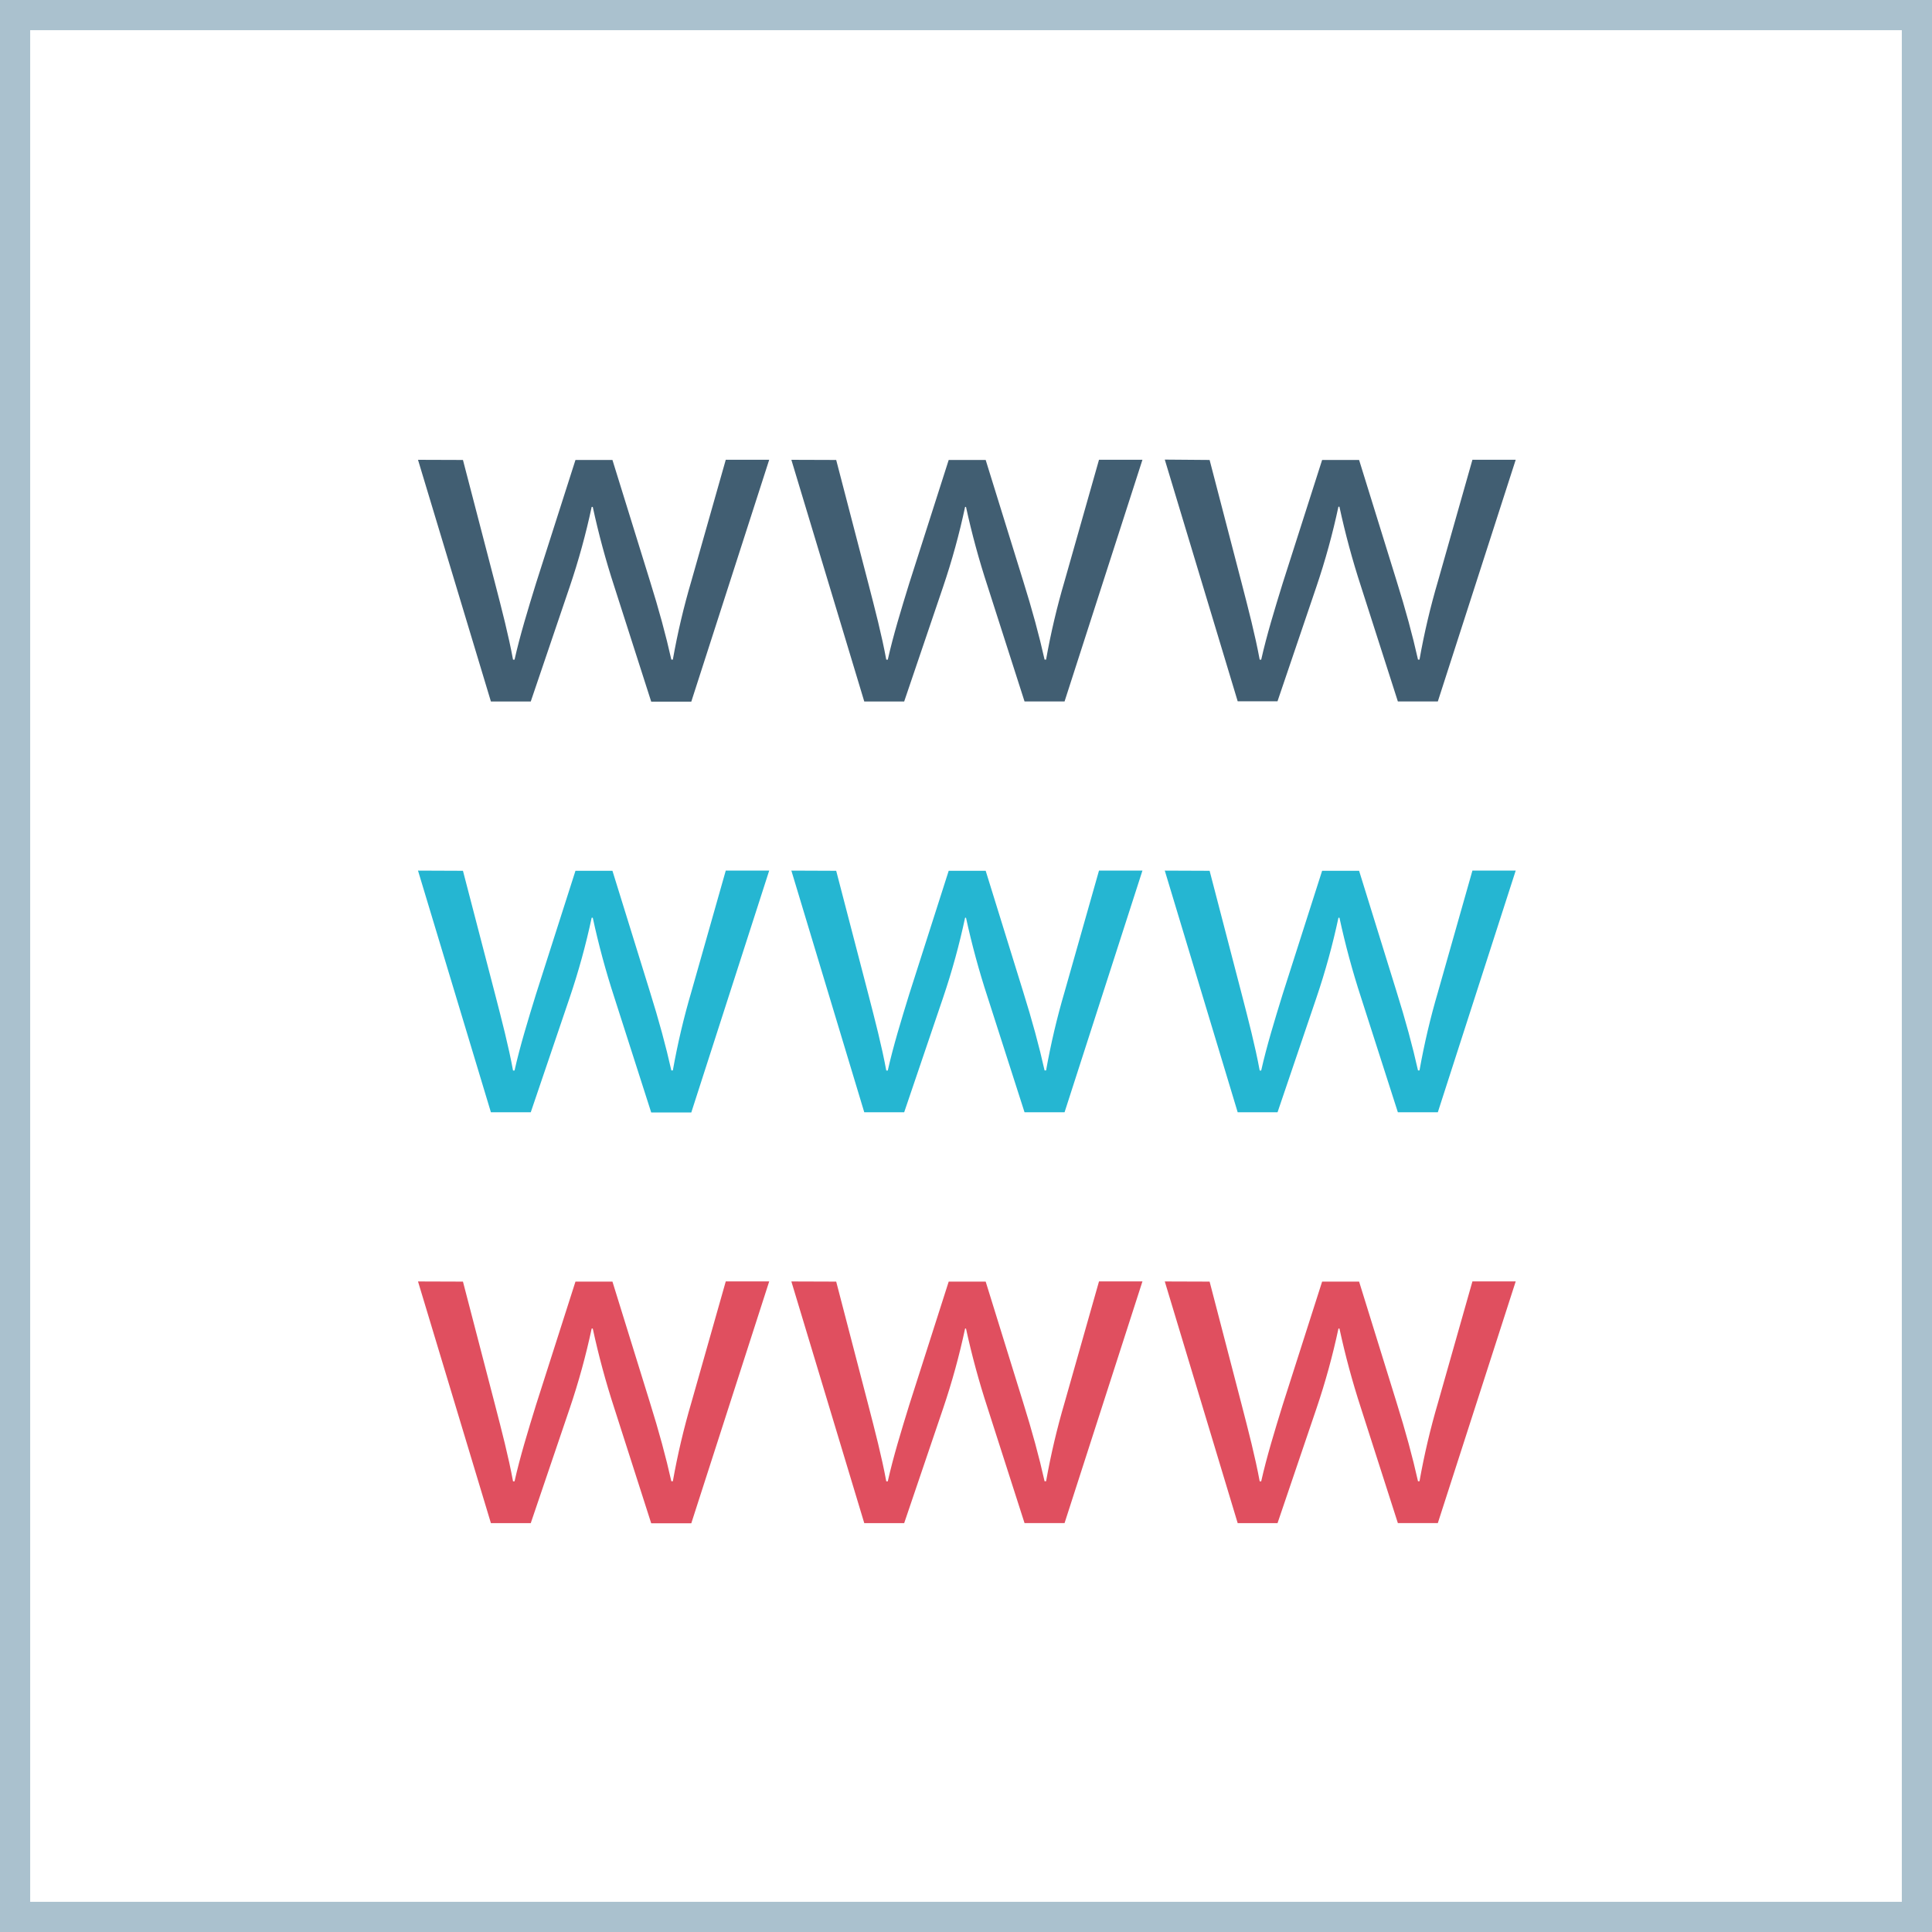
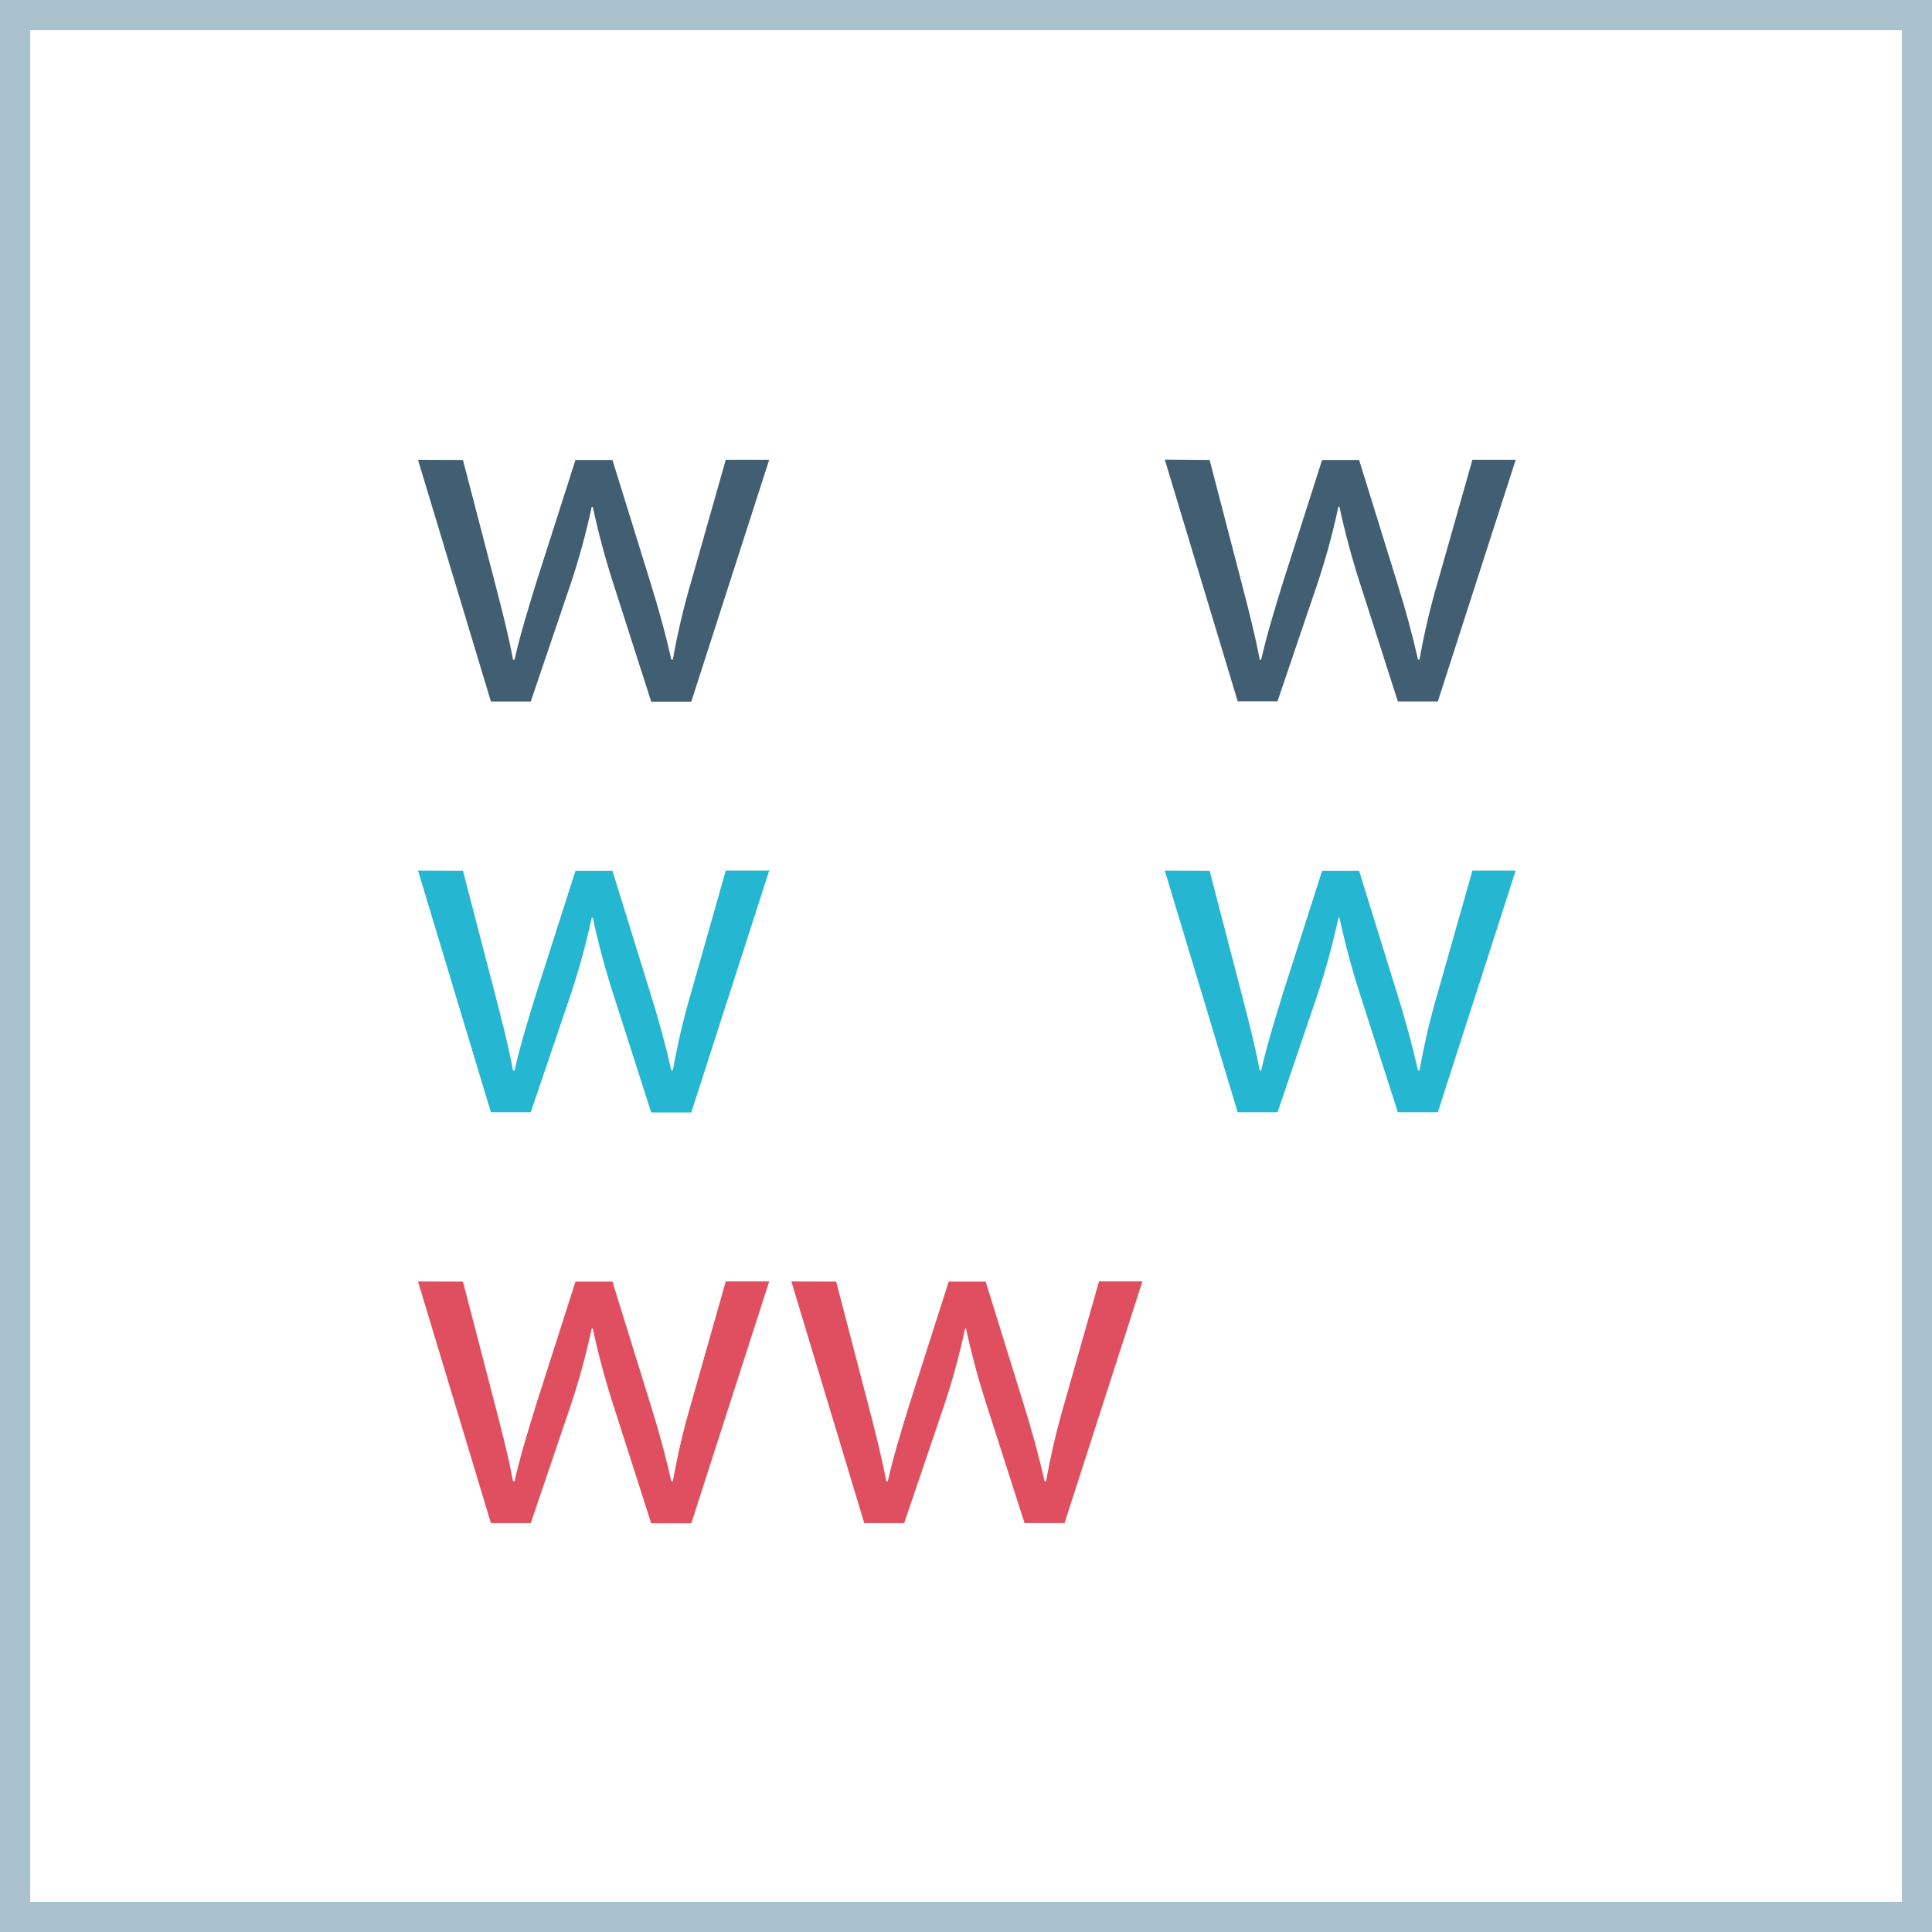
<svg xmlns="http://www.w3.org/2000/svg" version="1.1" id="Layer_1" x="0px" y="0px" viewBox="0 0 512 512" style="enable-background:new 0 0 512 512;" xml:space="preserve">
  <rect x="0" y="0" width="512" height="512" fill="#333333" stroke="none" />
  <rect x="4" y="4" style="fill:#FFFFFF;" width="504" height="504" />
  <path style="fill:#AAC1CE;" d="M504,8v496H8V8H504 M512,0H0v512h512V0z" />
  <g>
    <path style="fill:#415E72;" d="M122.688,121.896l8.472,32.552c1.848,7.144,3.576,13.76,4.8,20.376h0.4   c1.456-6.488,3.568-13.36,5.688-20.24l10.456-32.688h9.8l9.92,32c2.4,7.672,4.232,14.4,5.688,20.904h0.4   c1.24-7.016,2.88-13.96,4.896-20.8l9.128-32.16h11.512L183.2,185.944h-10.624l-9.8-30.568c-2.256-6.912-4.152-13.936-5.688-21.04   H156.8c-1.528,7.16-3.472,14.232-5.824,21.168l-10.32,30.4h-10.56l-19.32-64.048L122.688,121.896z" />
-     <path style="fill:#415E72;" d="M221.6,121.896l8.472,32.552c1.848,7.144,3.576,13.76,4.8,20.376h0.4   c1.456-6.488,3.568-13.36,5.688-20.24l10.456-32.688h9.8l9.92,32c2.4,7.672,4.232,14.4,5.688,20.904h0.4   c1.24-7.016,2.88-13.96,4.896-20.8l9.128-32.16h11.512l-20.64,64.048h-10.608l-9.8-30.568c-2.264-6.896-4.168-13.896-5.712-20.984   h-0.24c-1.528,7.16-3.472,14.232-5.824,21.168l-10.32,30.4H229.04l-19.32-64.048L221.6,121.896z" />
    <path style="fill:#415E72;" d="M320.56,121.896l8.472,32.552c1.848,7.144,3.576,13.76,4.8,20.376h0.4   c1.456-6.488,3.568-13.36,5.688-20.24l10.456-32.688h9.8l9.92,32c2.4,7.672,4.232,14.4,5.688,20.904h0.4   c1.24-7.016,2.88-13.96,4.896-20.8l9.128-32.16h11.472l-20.64,64.048h-10.592l-9.8-30.568c-2.256-6.912-4.152-13.936-5.688-21.04   h-0.264c-1.528,7.16-3.472,14.232-5.824,21.168l-10.32,30.4H328L308.68,121.8L320.56,121.896z" />
  </g>
  <g>
    <path style="fill:#25B6D2;" d="M122.688,230.768l8.472,32.552c1.848,7.152,3.576,13.76,4.8,20.376h0.4   c1.456-6.488,3.568-13.36,5.688-20.24l10.456-32.688h9.8l9.92,32c2.4,7.68,4.232,14.4,5.688,20.904h0.4   c1.248-7.016,2.88-13.96,4.896-20.8l9.128-32.16h11.512L183.2,294.816h-10.624l-9.8-30.576c-2.256-6.912-4.152-13.936-5.688-21.04   H156.8c-1.528,7.16-3.472,14.232-5.824,21.168l-10.32,30.4h-10.56l-19.32-64.048L122.688,230.768z" />
-     <path style="fill:#25B6D2;" d="M221.6,230.768l8.472,32.552c1.848,7.152,3.576,13.76,4.8,20.376h0.4   c1.456-6.488,3.568-13.36,5.688-20.24l10.456-32.688h9.8l9.92,32c2.4,7.68,4.232,14.4,5.688,20.904h0.4   c1.248-7.016,2.88-13.96,4.896-20.8l9.128-32.16h11.512l-20.64,64.048h-10.608l-9.792-30.52c-2.264-6.912-4.176-13.936-5.72-21.04   h-0.24c-1.528,7.16-3.472,14.232-5.824,21.168l-10.32,30.4H229.04l-19.32-64.048L221.6,230.768z" />
    <path style="fill:#25B6D2;" d="M320.56,230.768l8.472,32.552c1.848,7.152,3.576,13.76,4.8,20.376h0.4   c1.456-6.488,3.568-13.36,5.688-20.24l10.456-32.688h9.8l9.92,32c2.4,7.68,4.232,14.4,5.688,20.904h0.4   c1.248-7.016,2.88-13.96,4.896-20.8l9.128-32.16h11.472l-20.64,64.048h-10.592l-9.792-30.52c-2.256-6.912-4.152-13.936-5.688-21.04   h-0.264c-1.528,7.16-3.472,14.232-5.824,21.168l-10.32,30.4H328l-19.32-64.048L320.56,230.768z" />
  </g>
  <g>
    <path style="fill:#E04F5F;" d="M122.688,339.64l8.472,32.552c1.848,7.152,3.576,13.76,4.8,20.376h0.4   c1.456-6.488,3.568-13.36,5.688-20.24l10.456-32.688h9.8l9.92,32c2.4,7.68,4.232,14.4,5.688,20.904h0.4   c1.248-7.016,2.88-13.96,4.896-20.8l9.128-32.16h11.512L183.2,403.688h-10.624l-9.8-30.568c-2.256-6.912-4.152-13.936-5.688-21.04   H156.8c-1.528,7.16-3.472,14.232-5.824,21.168l-10.32,30.4h-10.56l-19.32-64.048L122.688,339.64z" />
    <path style="fill:#E04F5F;" d="M221.6,339.64l8.472,32.552c1.848,7.152,3.576,13.76,4.8,20.376h0.4   c1.456-6.488,3.568-13.36,5.688-20.24l10.456-32.688h9.8l9.92,32c2.4,7.68,4.232,14.4,5.688,20.904h0.4   c1.248-7.016,2.88-13.96,4.896-20.8l9.128-32.16h11.512l-20.64,64.048h-10.608l-9.792-30.512c-2.264-6.912-4.176-13.936-5.72-21.04   h-0.24c-1.528,7.16-3.472,14.232-5.824,21.168l-10.32,30.4H229.04L209.72,339.6L221.6,339.64z" />
-     <path style="fill:#E04F5F;" d="M320.56,339.64l8.472,32.552c1.848,7.152,3.576,13.76,4.8,20.376h0.4   c1.456-6.488,3.568-13.36,5.688-20.24l10.456-32.688h9.8l9.92,32c2.4,7.68,4.232,14.4,5.688,20.904h0.4   c1.248-7.016,2.88-13.96,4.896-20.8l9.128-32.16h11.472l-20.64,64.048h-10.592l-9.792-30.512   c-2.256-6.912-4.152-13.936-5.688-21.04h-0.264c-1.528,7.16-3.472,14.232-5.824,21.168l-10.32,30.4H328L308.68,339.6L320.56,339.64   z" />
  </g>
  <g>
</g>
  <g>
</g>
  <g>
</g>
  <g>
</g>
  <g>
</g>
  <g>
</g>
  <g>
</g>
  <g>
</g>
  <g>
</g>
  <g>
</g>
  <g>
</g>
  <g>
</g>
  <g>
</g>
  <g>
</g>
  <g>
</g>
</svg>